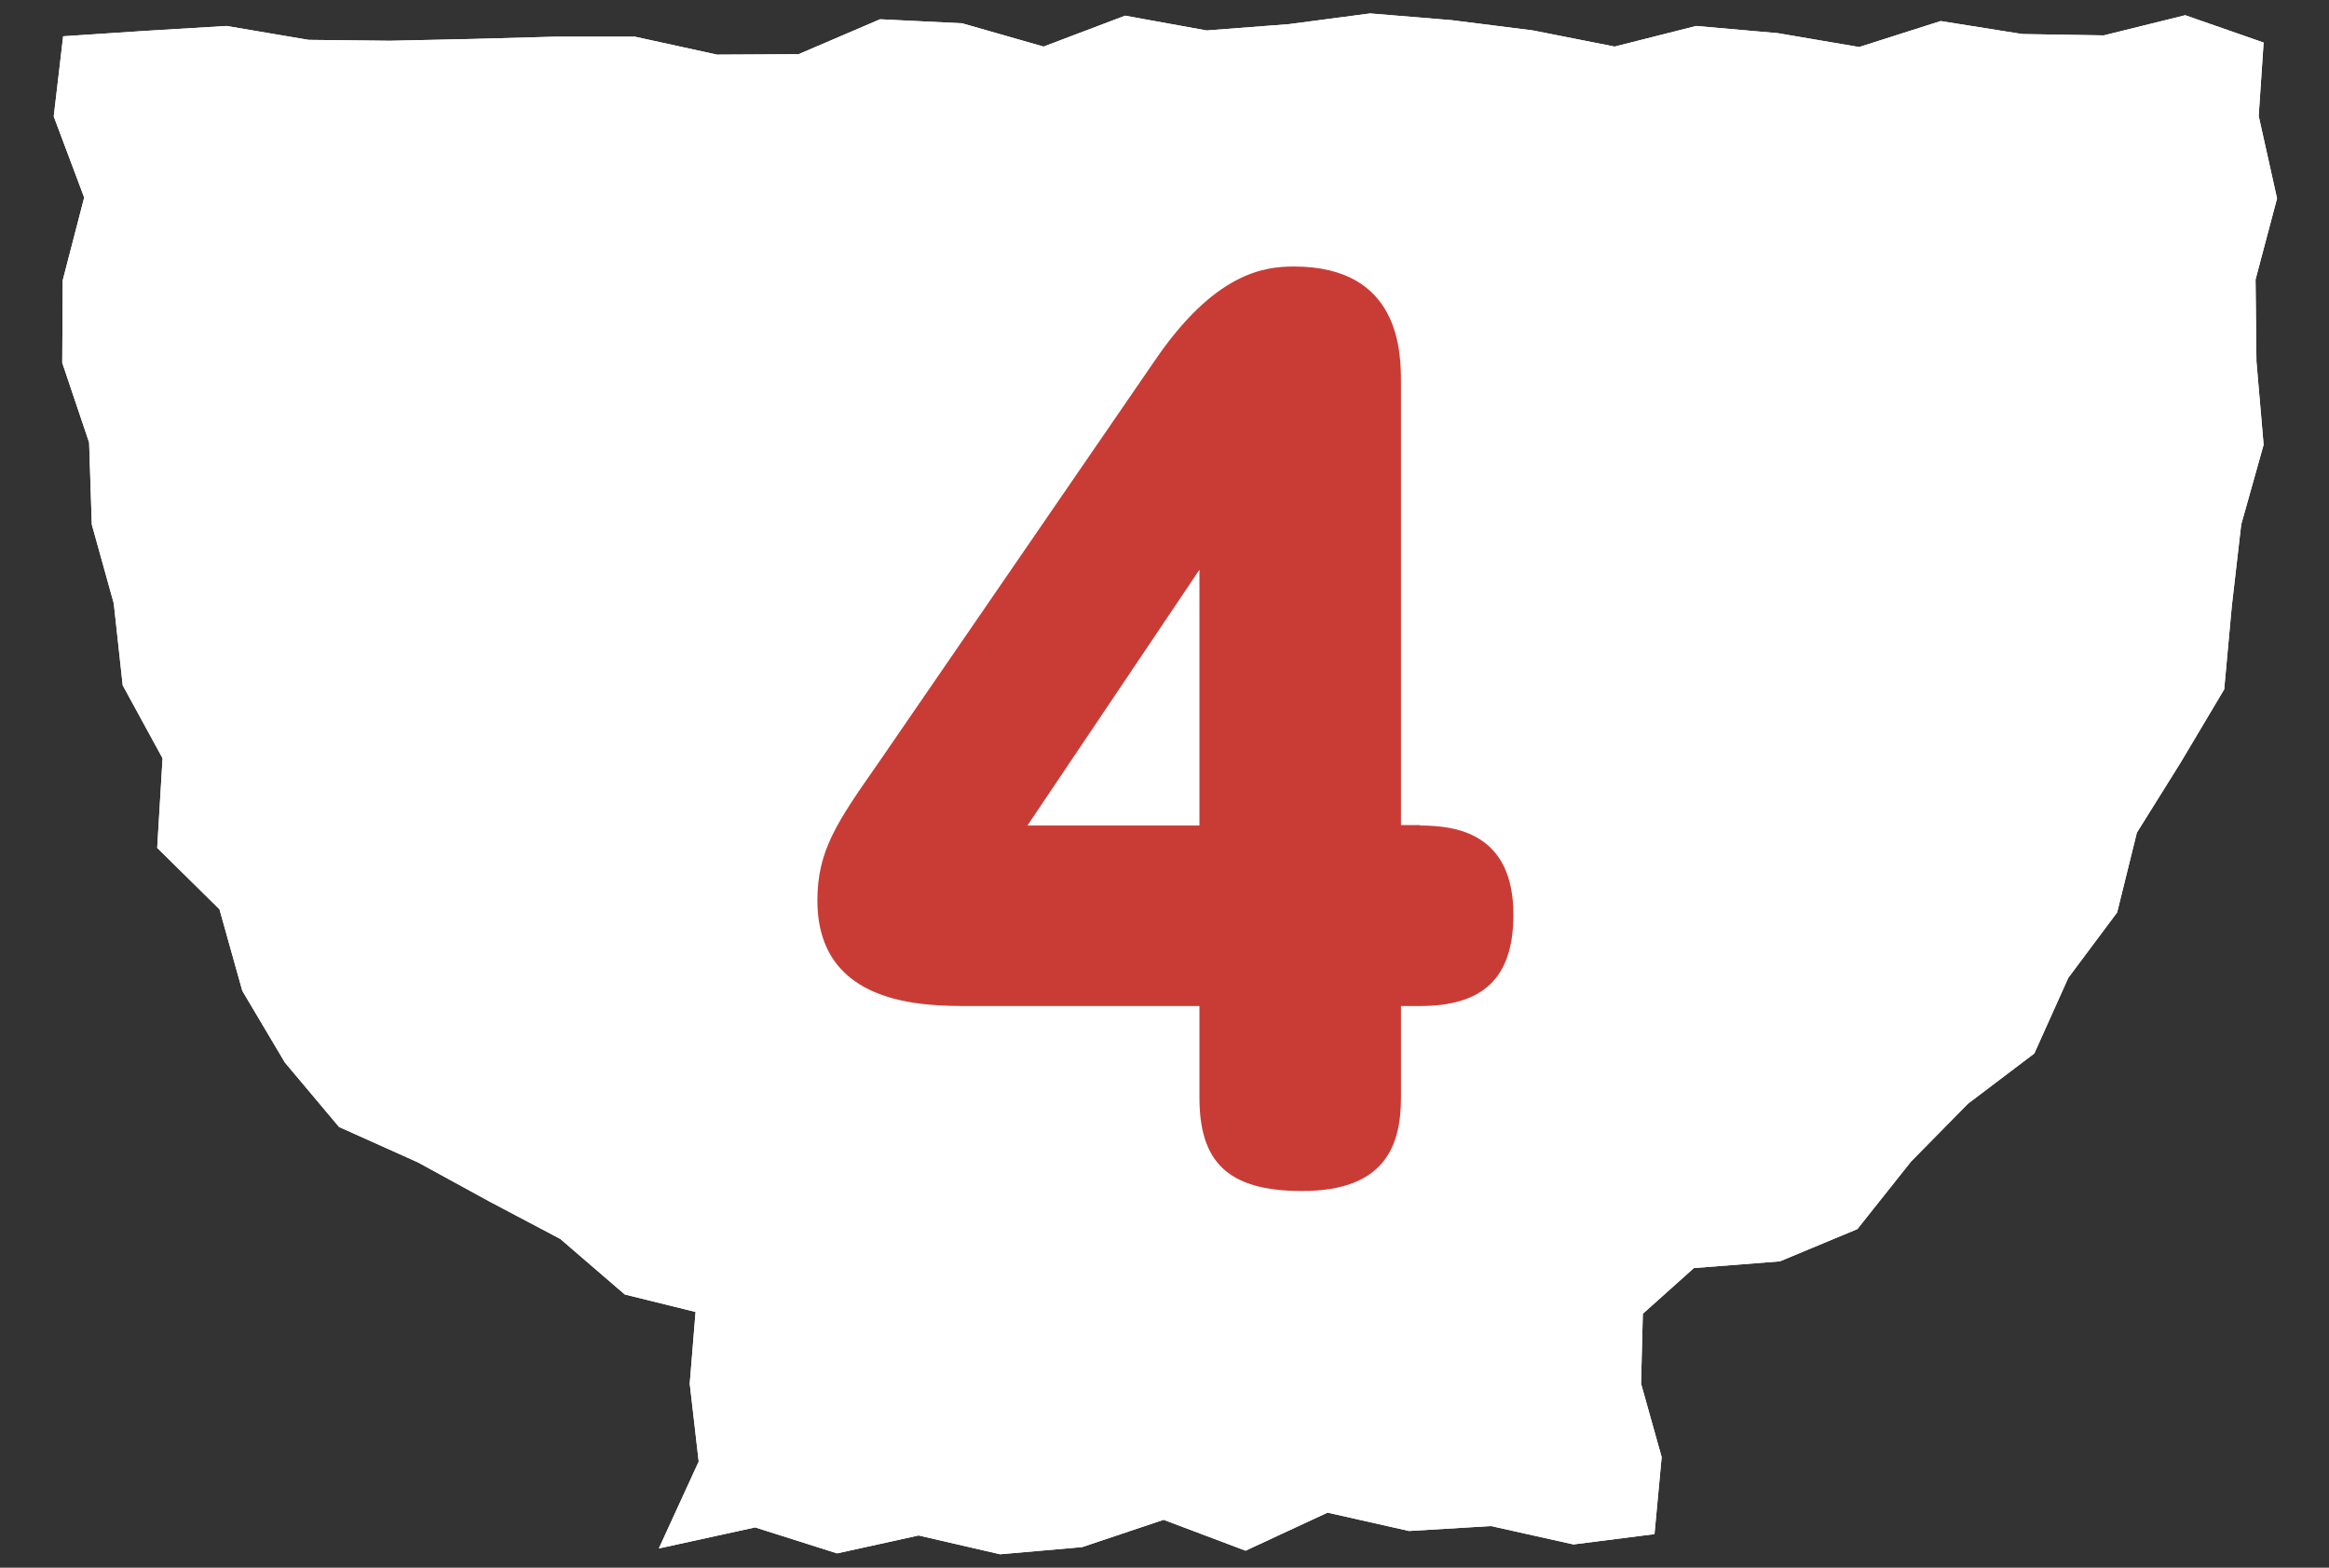
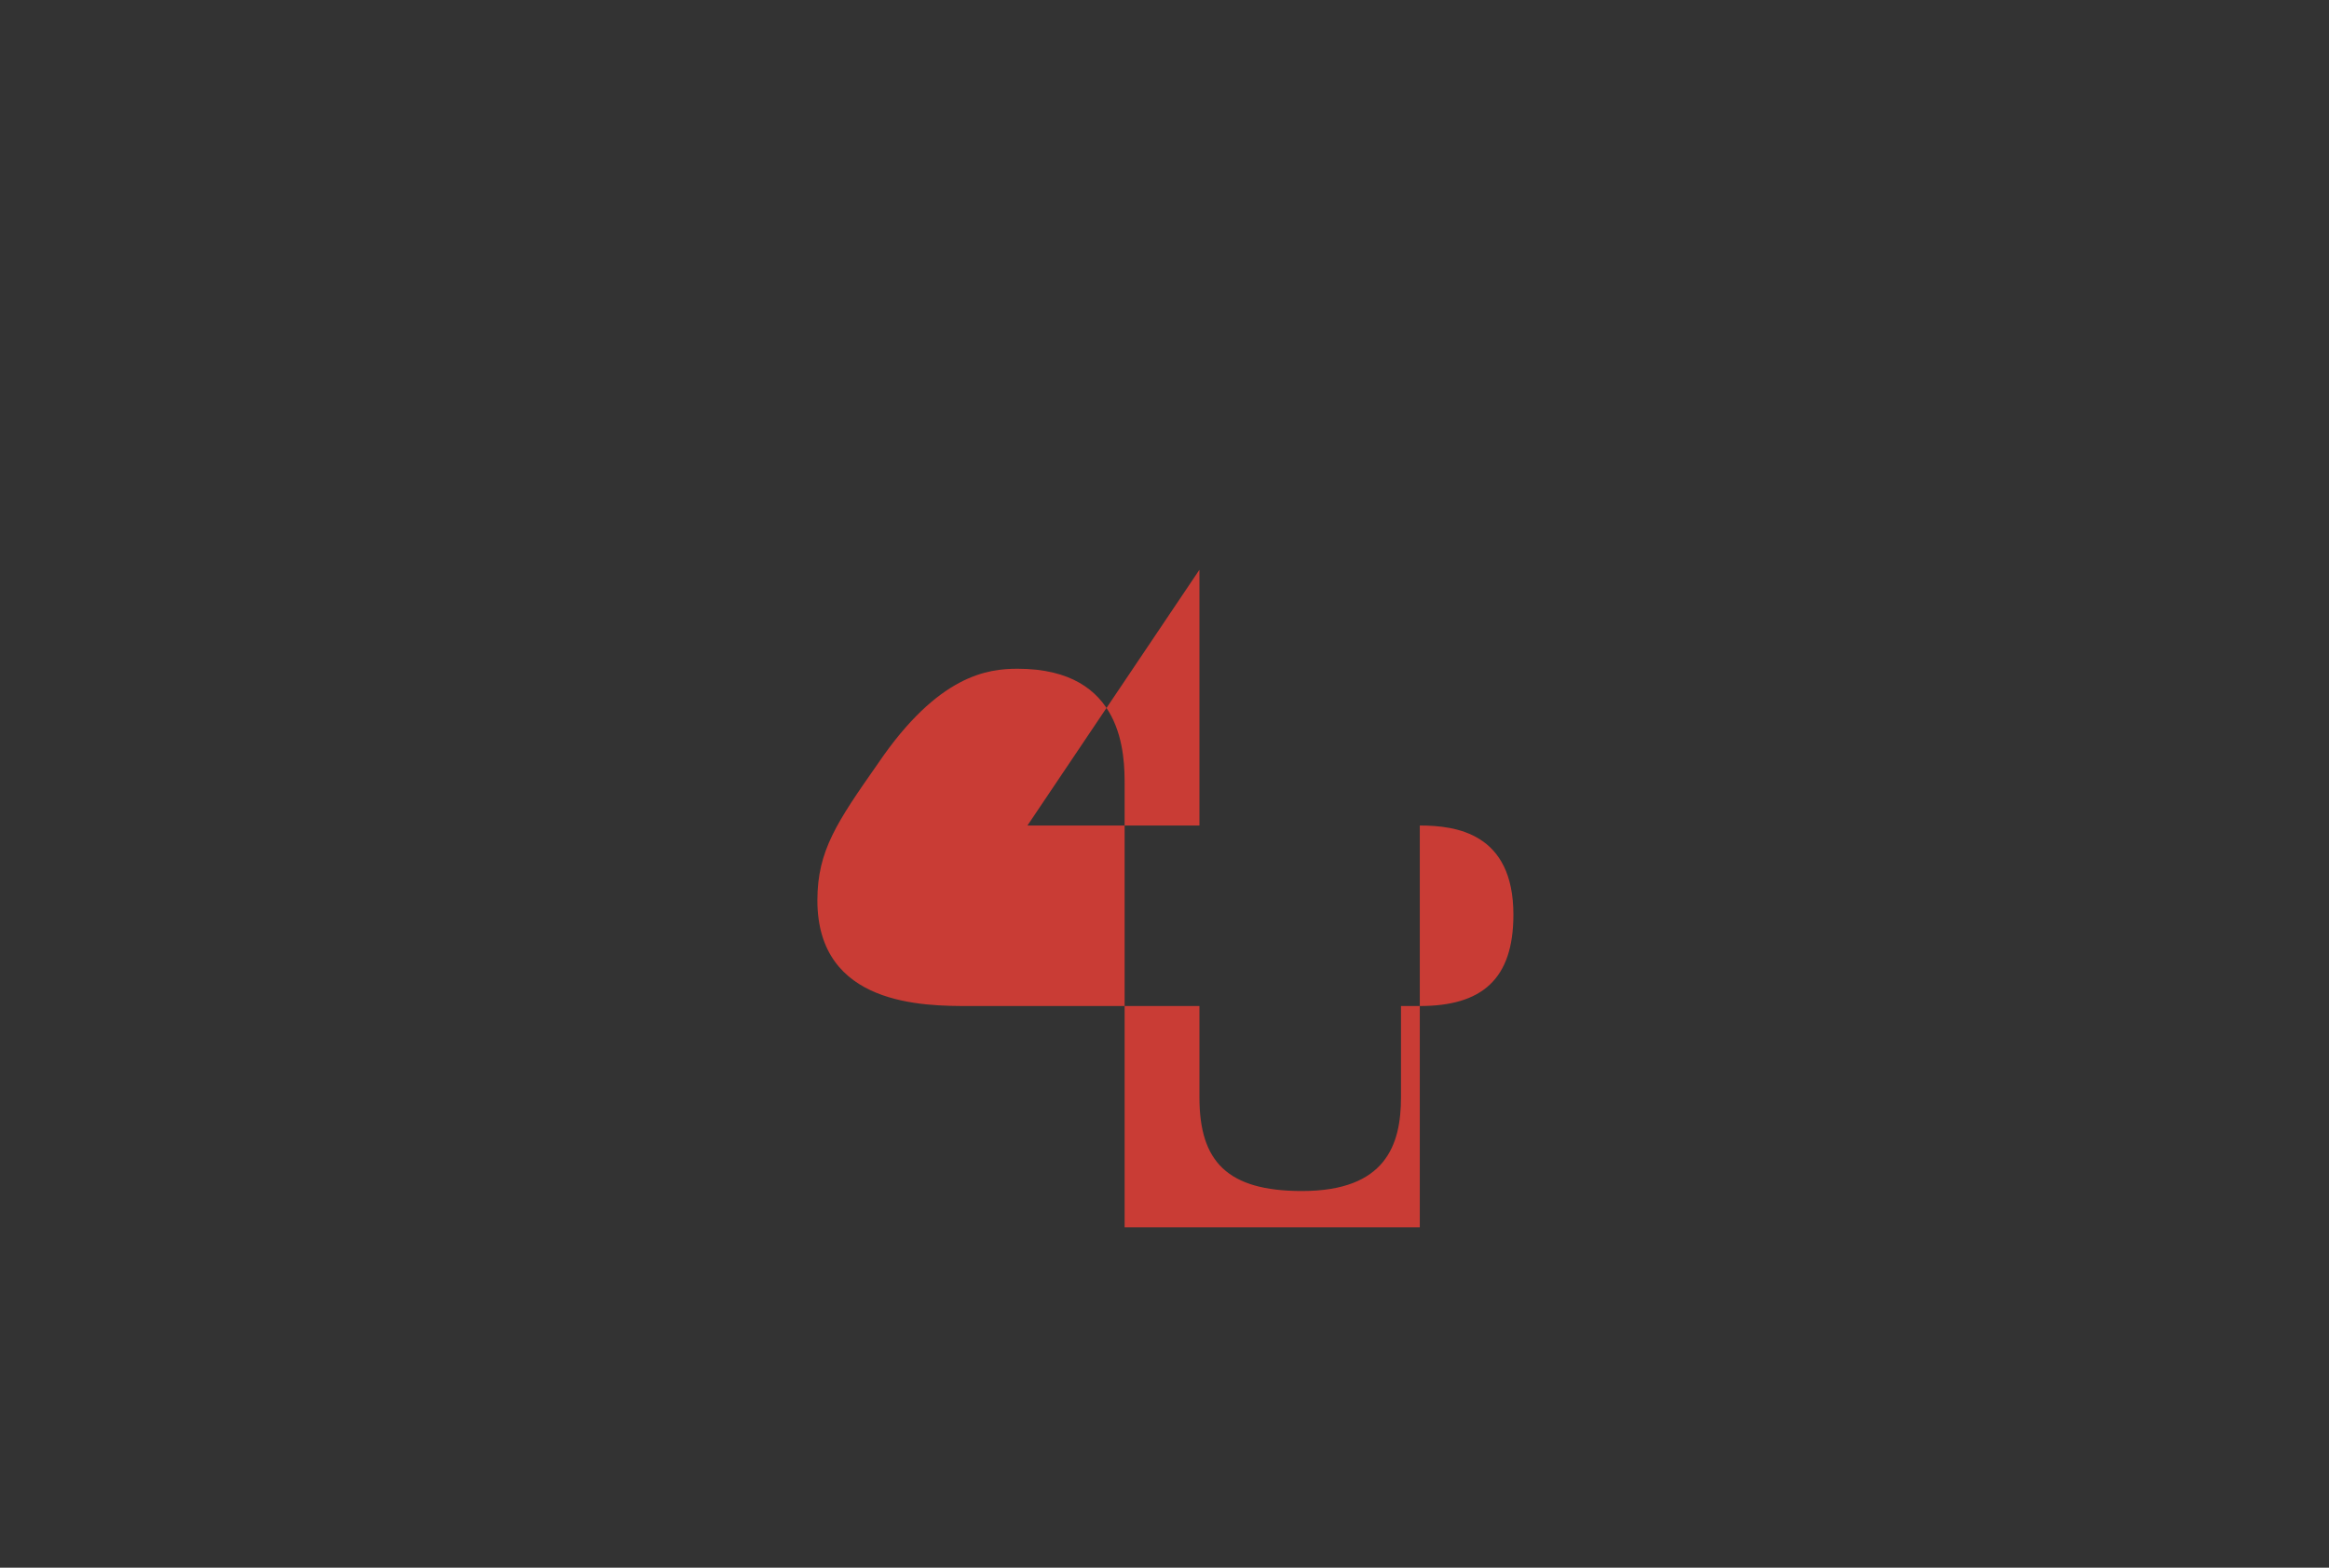
<svg xmlns="http://www.w3.org/2000/svg" version="1.1" id="レイヤー_1" x="0px" y="0px" width="52px" height="35px" viewBox="0 0 52 35" style="enable-background:new 0 0 52 35;" xml:space="preserve">
  <rect x="0" y="0" width="52" height="35" fill="#333333" stroke="none" />
  <style type="text/css">
	.st0{fill:#FFFFFF;}
	.st1{fill:#C93C35;}
</style>
  <g>
    <g>
      <g>
        <g>
-           <polygon class="st0" points="50.54,0.95 48.79,0.34 46.97,0.79 45.15,0.76 43.33,0.47 41.51,1.05 39.69,0.74 37.87,0.58       36.05,1.04 34.23,0.68 32.41,0.45 30.59,0.3 28.77,0.54 26.94,0.68 25.12,0.35 23.3,1.04 21.48,0.52 19.65,0.43 17.83,1.21       16.01,1.22 14.18,0.82 12.36,0.82 10.54,0.87 8.71,0.91 6.89,0.89 5.06,0.58 3.23,0.69 1.41,0.81 1.2,2.6 1.88,4.41 1.4,6.26       1.39,8.1 1.99,9.88 2.05,11.71 2.54,13.47 2.74,15.3 3.63,16.93 3.51,18.93 4.9,20.3 5.41,22.12 6.36,23.72 7.57,25.16       9.33,25.95 10.92,26.82 12.51,27.66 13.95,28.9 15.53,29.29 15.4,30.89 15.6,32.63 14.71,34.57 16.86,34.1 18.69,34.68       20.51,34.28 22.33,34.7 24.16,34.54 25.98,33.93 27.81,34.62 29.64,33.77 31.46,34.18 33.29,34.07 35.13,34.48 36.94,34.25       37.1,32.53 36.64,30.89 36.68,29.33 37.82,28.31 39.74,28.16 41.47,27.44 42.67,25.93 43.94,24.64 45.42,23.52 46.18,21.83       47.27,20.37 47.71,18.59 48.69,17.02 49.66,15.39 49.83,13.53 50.04,11.71 50.54,9.93 50.38,8.07 50.36,6.24 50.84,4.43       50.43,2.59     " />
-           <polygon class="st0" points="50.54,0.95 48.79,0.34 46.97,0.79 45.15,0.76 43.33,0.47 41.51,1.05 39.69,0.74 37.87,0.58       36.05,1.04 34.23,0.68 32.41,0.45 30.59,0.3 28.77,0.54 26.94,0.68 25.12,0.35 23.3,1.04 21.48,0.52 19.65,0.43 17.83,1.21       16.01,1.22 14.18,0.82 12.36,0.82 10.54,0.87 8.71,0.91 6.89,0.89 5.06,0.58 3.23,0.69 1.41,0.81 1.2,2.6 1.88,4.41 1.4,6.26       1.39,8.1 1.99,9.88 2.05,11.71 2.54,13.47 2.74,15.3 3.63,16.93 3.51,18.93 4.9,20.3 5.41,22.12 6.36,23.72 7.57,25.16       9.33,25.95 10.92,26.82 12.51,27.66 13.95,28.9 15.53,29.29 15.4,30.89 15.6,32.63 14.71,34.57 16.86,34.1 18.69,34.68       20.51,34.28 22.33,34.7 24.16,34.54 25.98,33.93 27.81,34.62 29.64,33.77 31.46,34.18 33.29,34.07 35.13,34.48 36.94,34.25       37.1,32.53 36.64,30.89 36.68,29.33 37.82,28.31 39.74,28.16 41.47,27.44 42.67,25.93 43.94,24.64 45.42,23.52 46.18,21.83       47.27,20.37 47.71,18.59 48.69,17.02 49.66,15.39 49.83,13.53 50.04,11.71 50.54,9.93 50.38,8.07 50.36,6.24 50.84,4.43       50.43,2.59     " />
-         </g>
+           </g>
      </g>
    </g>
    <g>
-       <path class="st1" d="M31.7,18.43c0.81,0,2.09,0.17,2.09,1.99c0,1.45-0.71,2.04-2.09,2.04h-0.42v2.04c0,1.06-0.34,2.09-2.21,2.09    c-1.67,0-2.29-0.66-2.29-2.09v-2.04h-5.14c-1.01,0-3.39,0-3.39-2.36c0-1.11,0.44-1.75,1.35-3.05l6.17-8.98    c1.35-1.99,2.46-2.12,3.12-2.12c2.39,0,2.39,1.94,2.39,2.61v9.86H31.7z M26.78,18.43v-5.71l-3.84,5.71H26.78z" />
+       <path class="st1" d="M31.7,18.43c0.81,0,2.09,0.17,2.09,1.99c0,1.45-0.71,2.04-2.09,2.04h-0.42v2.04c0,1.06-0.34,2.09-2.21,2.09    c-1.67,0-2.29-0.66-2.29-2.09v-2.04h-5.14c-1.01,0-3.39,0-3.39-2.36c0-1.11,0.44-1.75,1.35-3.05c1.35-1.99,2.46-2.12,3.12-2.12c2.39,0,2.39,1.94,2.39,2.61v9.86H31.7z M26.78,18.43v-5.71l-3.84,5.71H26.78z" />
    </g>
  </g>
</svg>